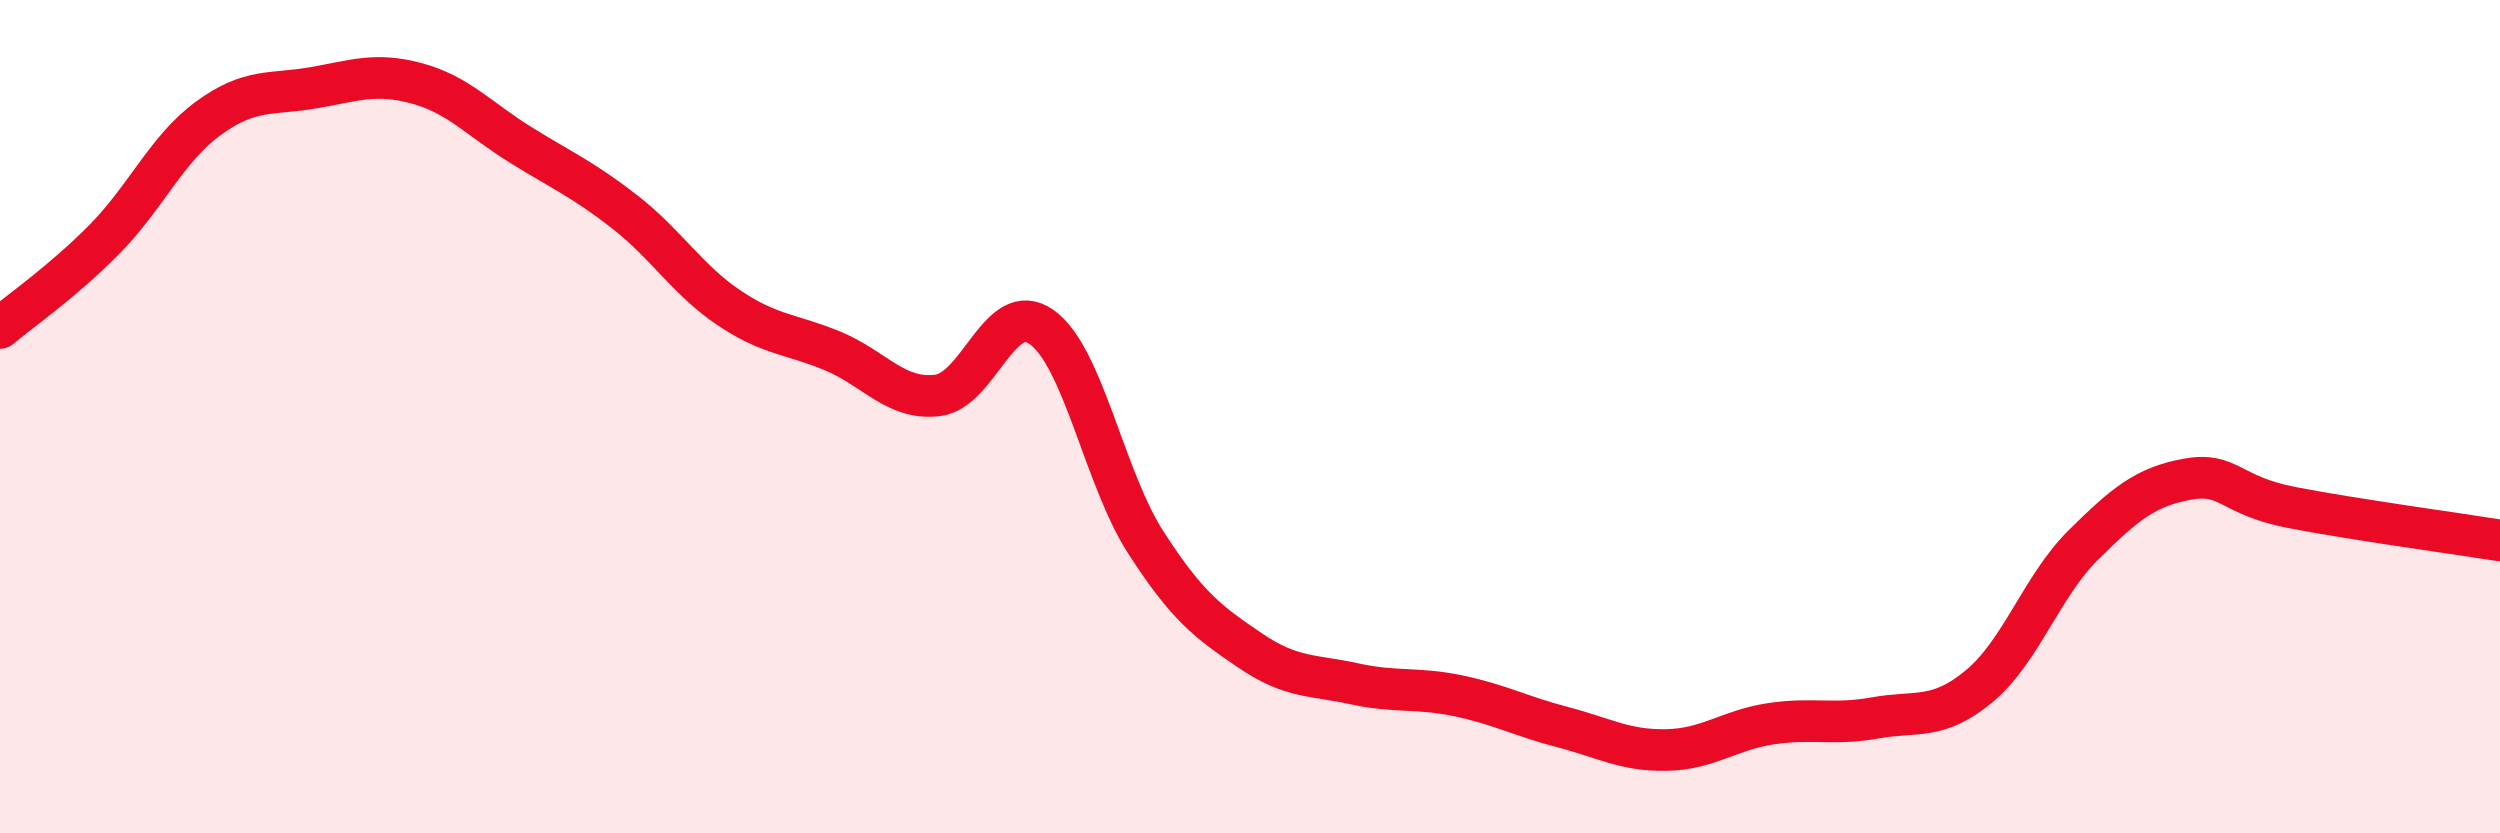
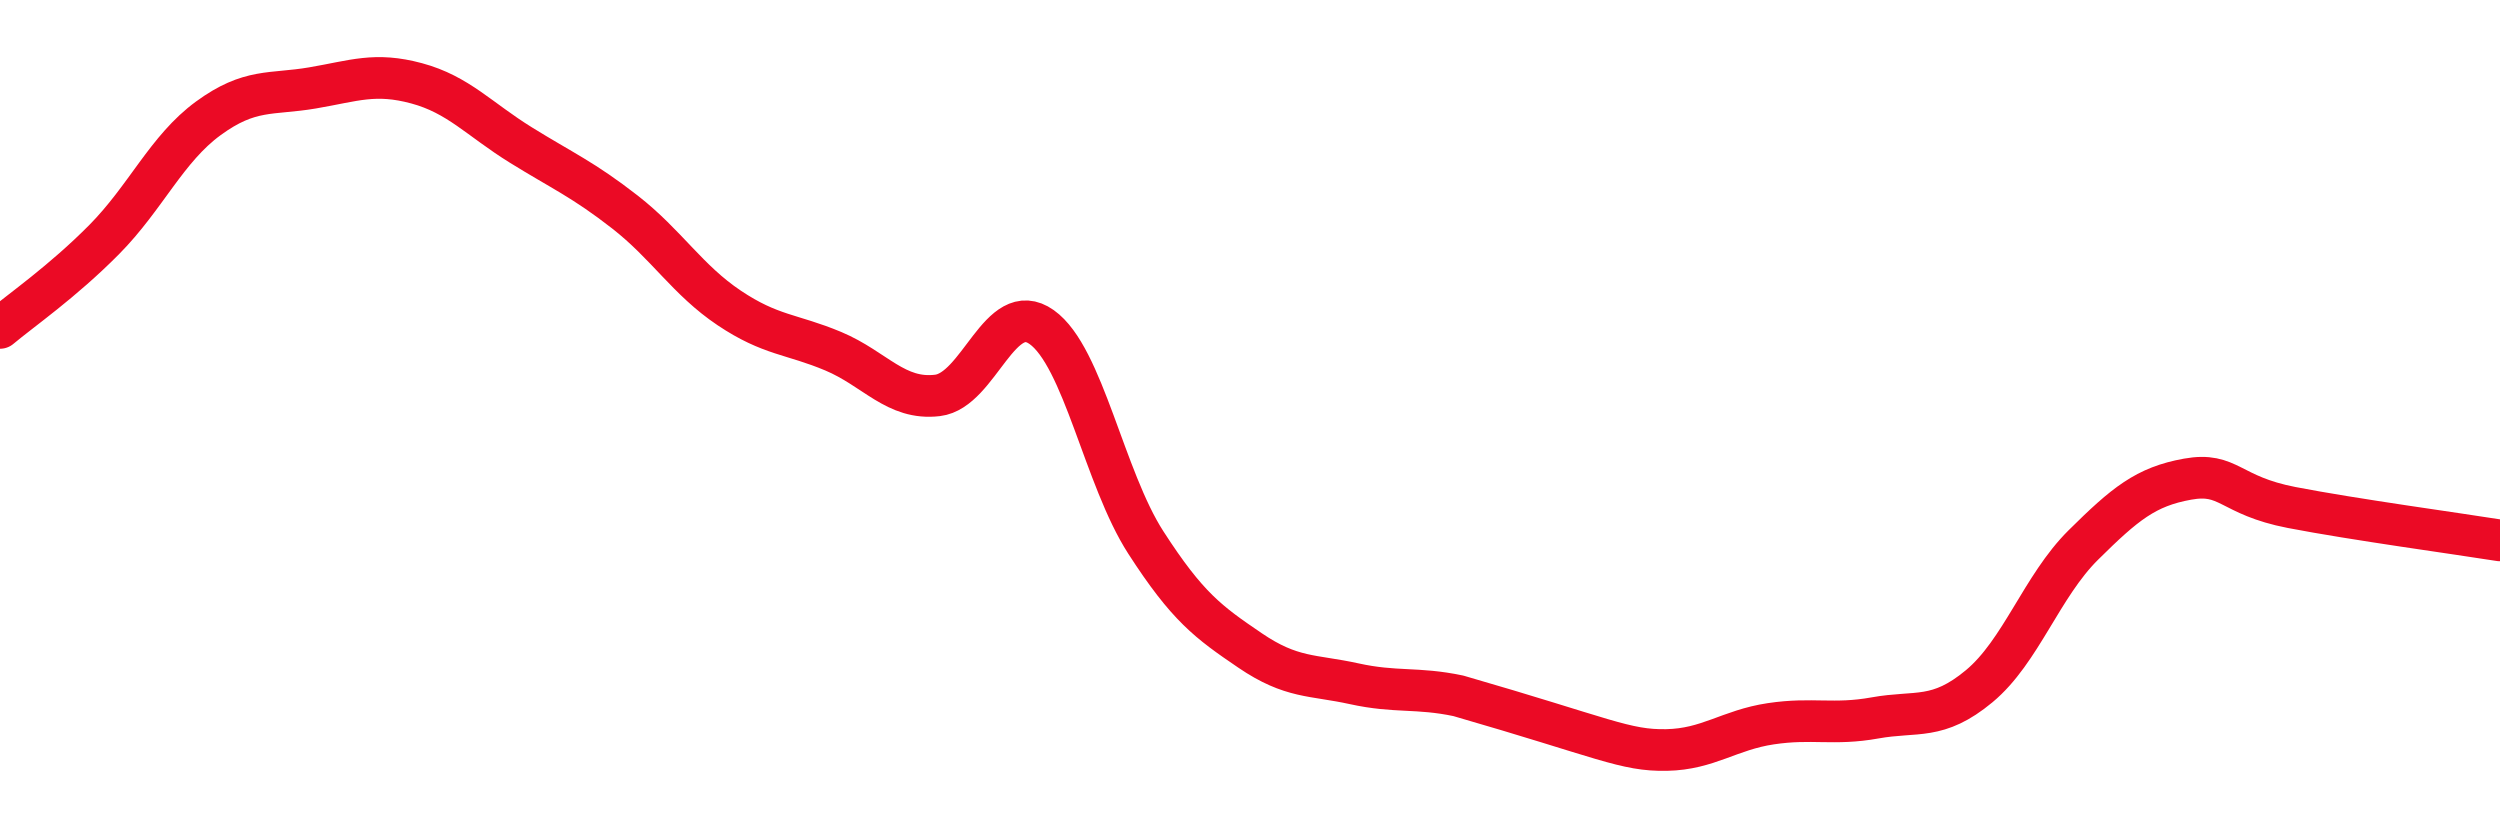
<svg xmlns="http://www.w3.org/2000/svg" width="60" height="20" viewBox="0 0 60 20">
-   <path d="M 0,7.87 C 0.5,7.45 1.5,6.76 2.5,5.75 C 3.5,4.74 4,3.57 5,2.84 C 6,2.11 6.5,2.28 7.5,2.11 C 8.5,1.94 9,1.73 10,2 C 11,2.27 11.5,2.86 12.5,3.48 C 13.5,4.1 14,4.31 15,5.09 C 16,5.87 16.5,6.72 17.5,7.39 C 18.5,8.06 19,8.01 20,8.43 C 21,8.85 21.5,9.61 22.5,9.49 C 23.5,9.37 24,7.14 25,7.85 C 26,8.56 26.5,11.47 27.5,13.02 C 28.5,14.57 29,14.93 30,15.61 C 31,16.29 31.5,16.19 32.5,16.41 C 33.5,16.63 34,16.49 35,16.7 C 36,16.91 36.5,17.19 37.5,17.45 C 38.5,17.71 39,18.02 40,18 C 41,17.98 41.5,17.52 42.5,17.37 C 43.5,17.22 44,17.41 45,17.23 C 46,17.05 46.5,17.3 47.5,16.47 C 48.5,15.64 49,14.07 50,13.08 C 51,12.09 51.5,11.68 52.5,11.5 C 53.5,11.32 53.5,11.89 55,12.18 C 56.5,12.47 59,12.81 60,12.97L60 20L0 20Z" fill="#EB0A25" opacity="0.1" stroke-linecap="round" stroke-linejoin="round" />
-   <path d="M 0,7.87 C 0.5,7.45 1.5,6.76 2.5,5.75 C 3.5,4.74 4,3.57 5,2.84 C 6,2.11 6.5,2.28 7.5,2.11 C 8.5,1.94 9,1.73 10,2 C 11,2.27 11.5,2.86 12.5,3.48 C 13.5,4.1 14,4.31 15,5.09 C 16,5.87 16.5,6.72 17.5,7.39 C 18.5,8.06 19,8.01 20,8.43 C 21,8.85 21.5,9.61 22.5,9.49 C 23.5,9.37 24,7.14 25,7.85 C 26,8.56 26.5,11.47 27.5,13.02 C 28.5,14.57 29,14.93 30,15.61 C 31,16.29 31.5,16.19 32.5,16.41 C 33.5,16.63 34,16.49 35,16.7 C 36,16.91 36.5,17.19 37.5,17.45 C 38.5,17.71 39,18.02 40,18 C 41,17.98 41.5,17.52 42.5,17.37 C 43.5,17.22 44,17.41 45,17.23 C 46,17.05 46.5,17.3 47.5,16.47 C 48.5,15.64 49,14.07 50,13.08 C 51,12.09 51.5,11.68 52.5,11.5 C 53.5,11.32 53.5,11.89 55,12.18 C 56.5,12.47 59,12.81 60,12.97" stroke="#EB0A25" stroke-width="1" fill="none" stroke-linecap="round" stroke-linejoin="round" />
+   <path d="M 0,7.87 C 0.5,7.45 1.5,6.76 2.5,5.75 C 3.5,4.74 4,3.57 5,2.84 C 6,2.11 6.5,2.28 7.5,2.11 C 8.5,1.94 9,1.73 10,2 C 11,2.27 11.5,2.86 12.5,3.48 C 13.5,4.1 14,4.31 15,5.09 C 16,5.87 16.5,6.72 17.5,7.39 C 18.5,8.06 19,8.01 20,8.43 C 21,8.85 21.5,9.61 22.5,9.49 C 23.5,9.37 24,7.14 25,7.85 C 26,8.56 26.5,11.47 27.5,13.02 C 28.5,14.57 29,14.93 30,15.61 C 31,16.29 31.5,16.19 32.5,16.41 C 33.5,16.63 34,16.49 35,16.7 C 38.5,17.71 39,18.02 40,18 C 41,17.98 41.5,17.52 42.5,17.37 C 43.5,17.22 44,17.41 45,17.23 C 46,17.05 46.5,17.3 47.5,16.47 C 48.5,15.64 49,14.07 50,13.08 C 51,12.09 51.5,11.68 52.5,11.5 C 53.5,11.32 53.5,11.89 55,12.18 C 56.5,12.47 59,12.81 60,12.97" stroke="#EB0A25" stroke-width="1" fill="none" stroke-linecap="round" stroke-linejoin="round" />
</svg>